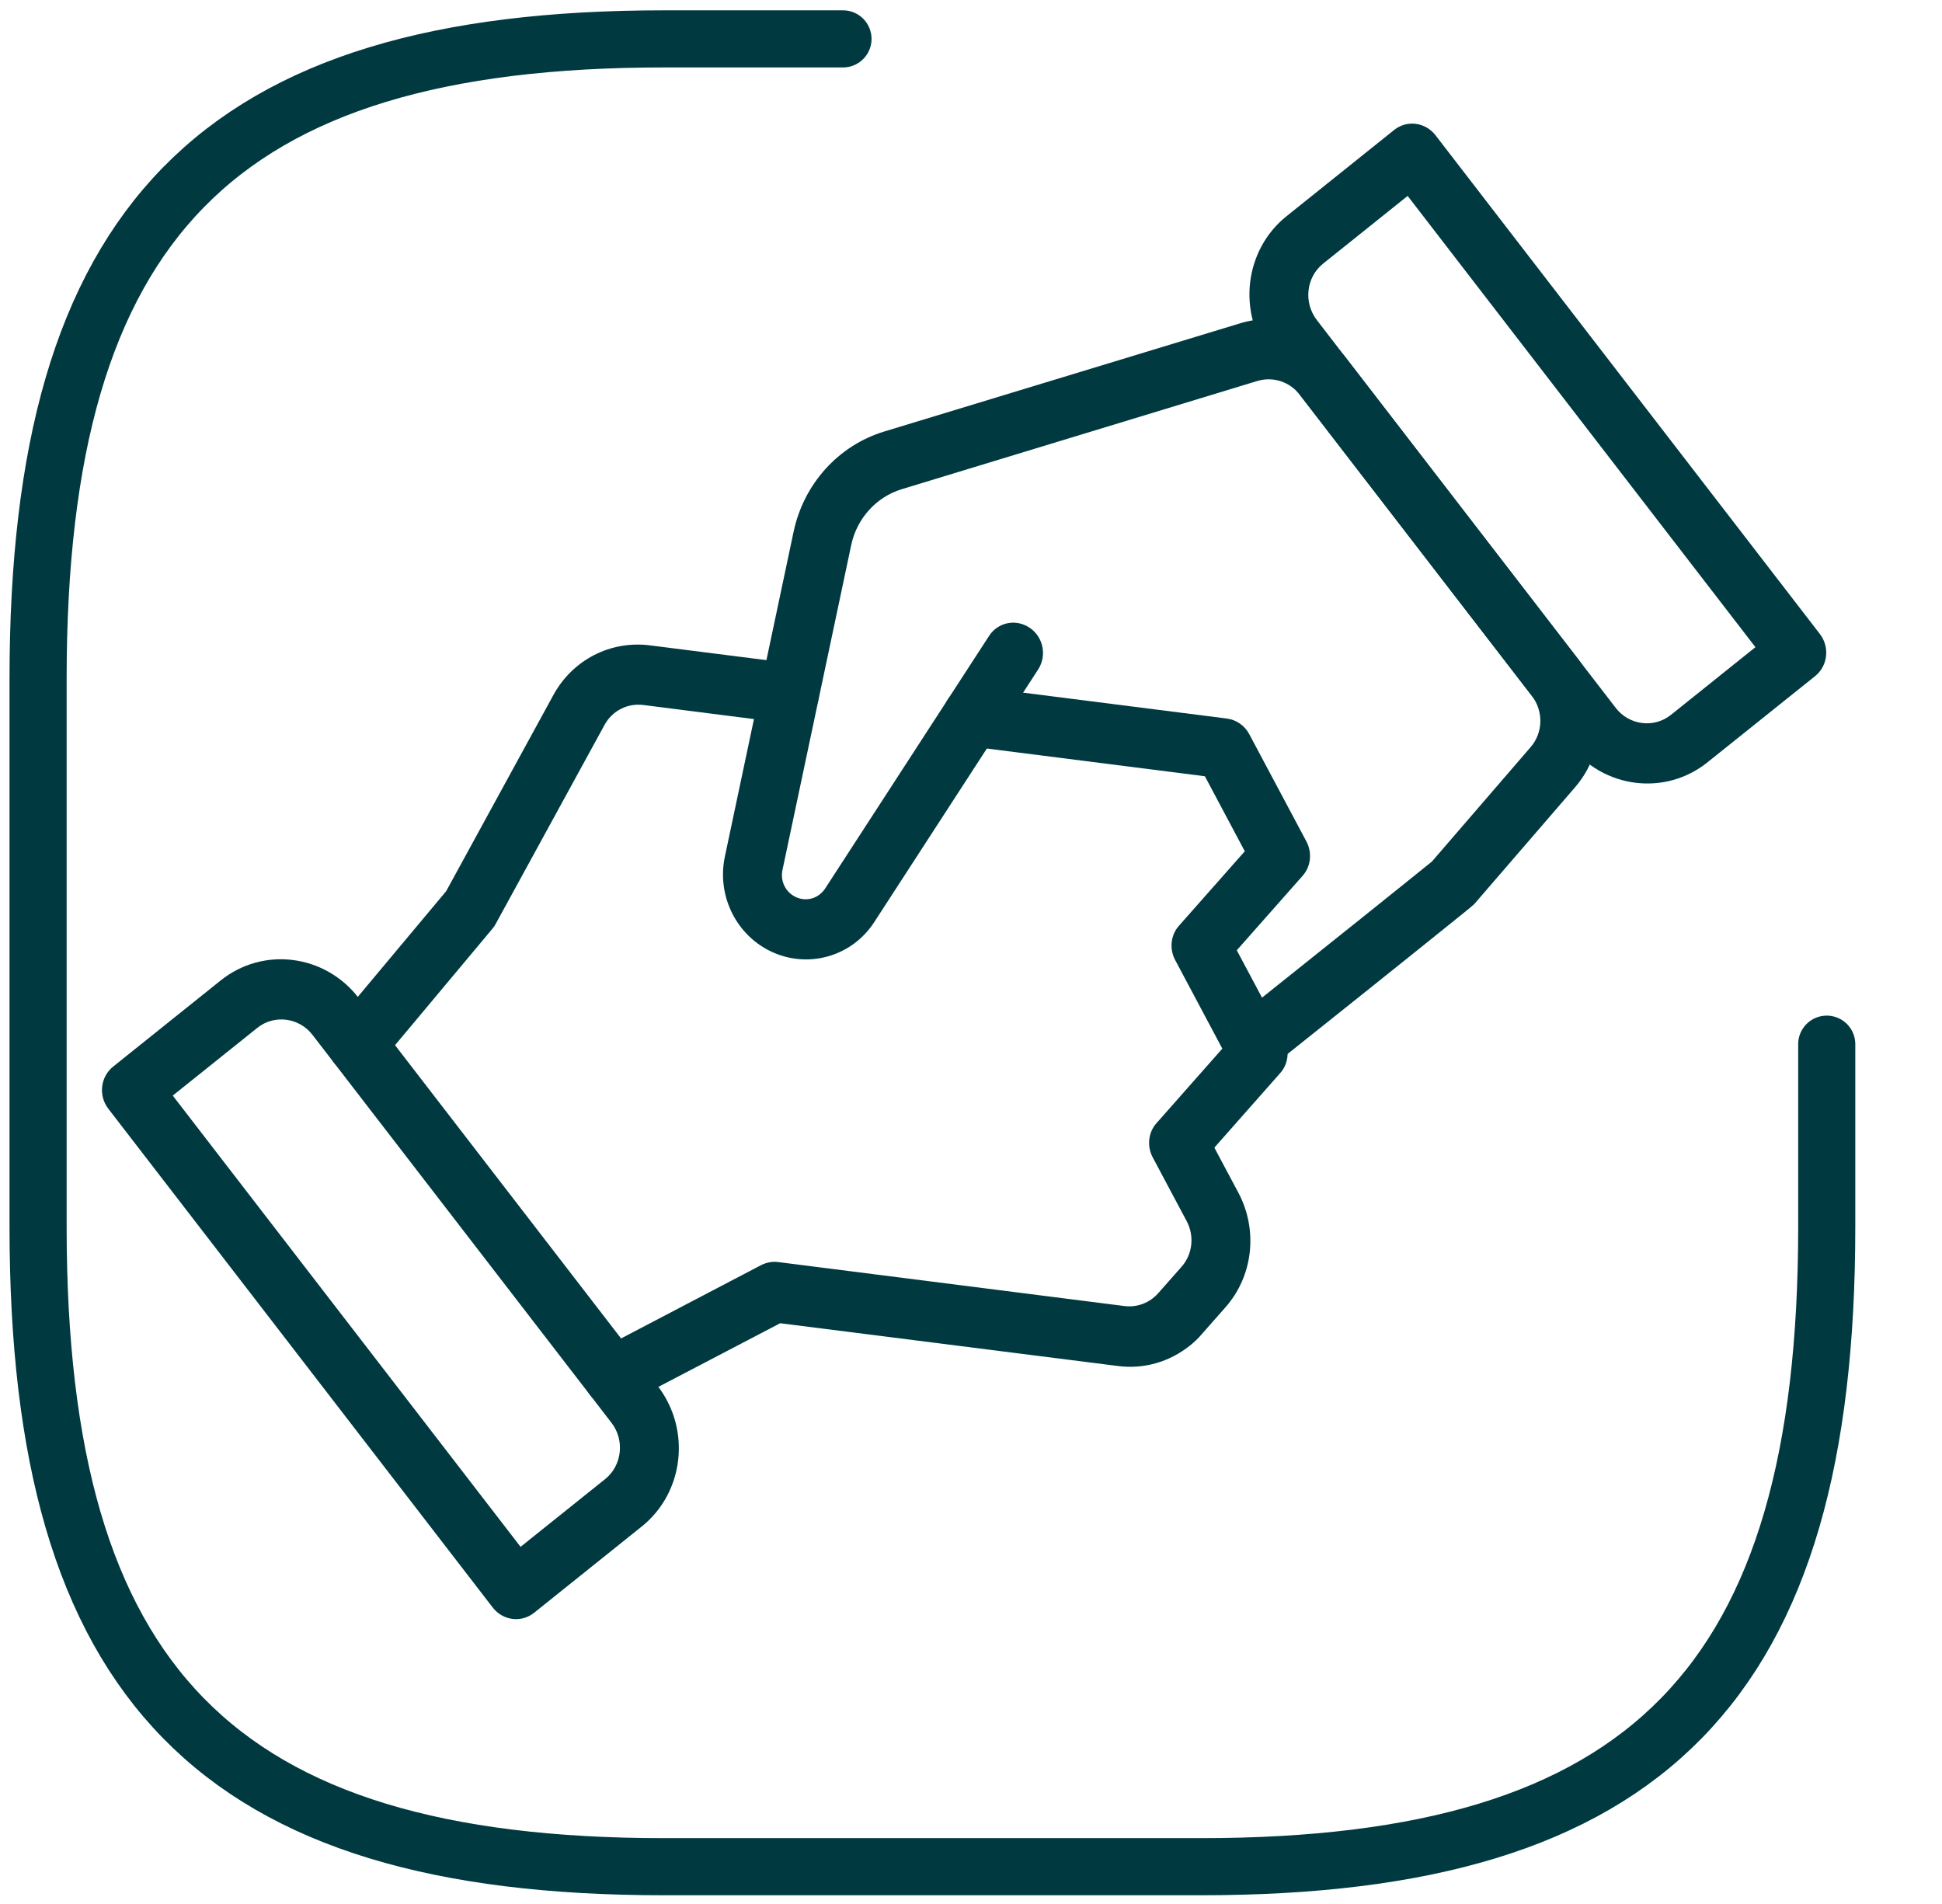
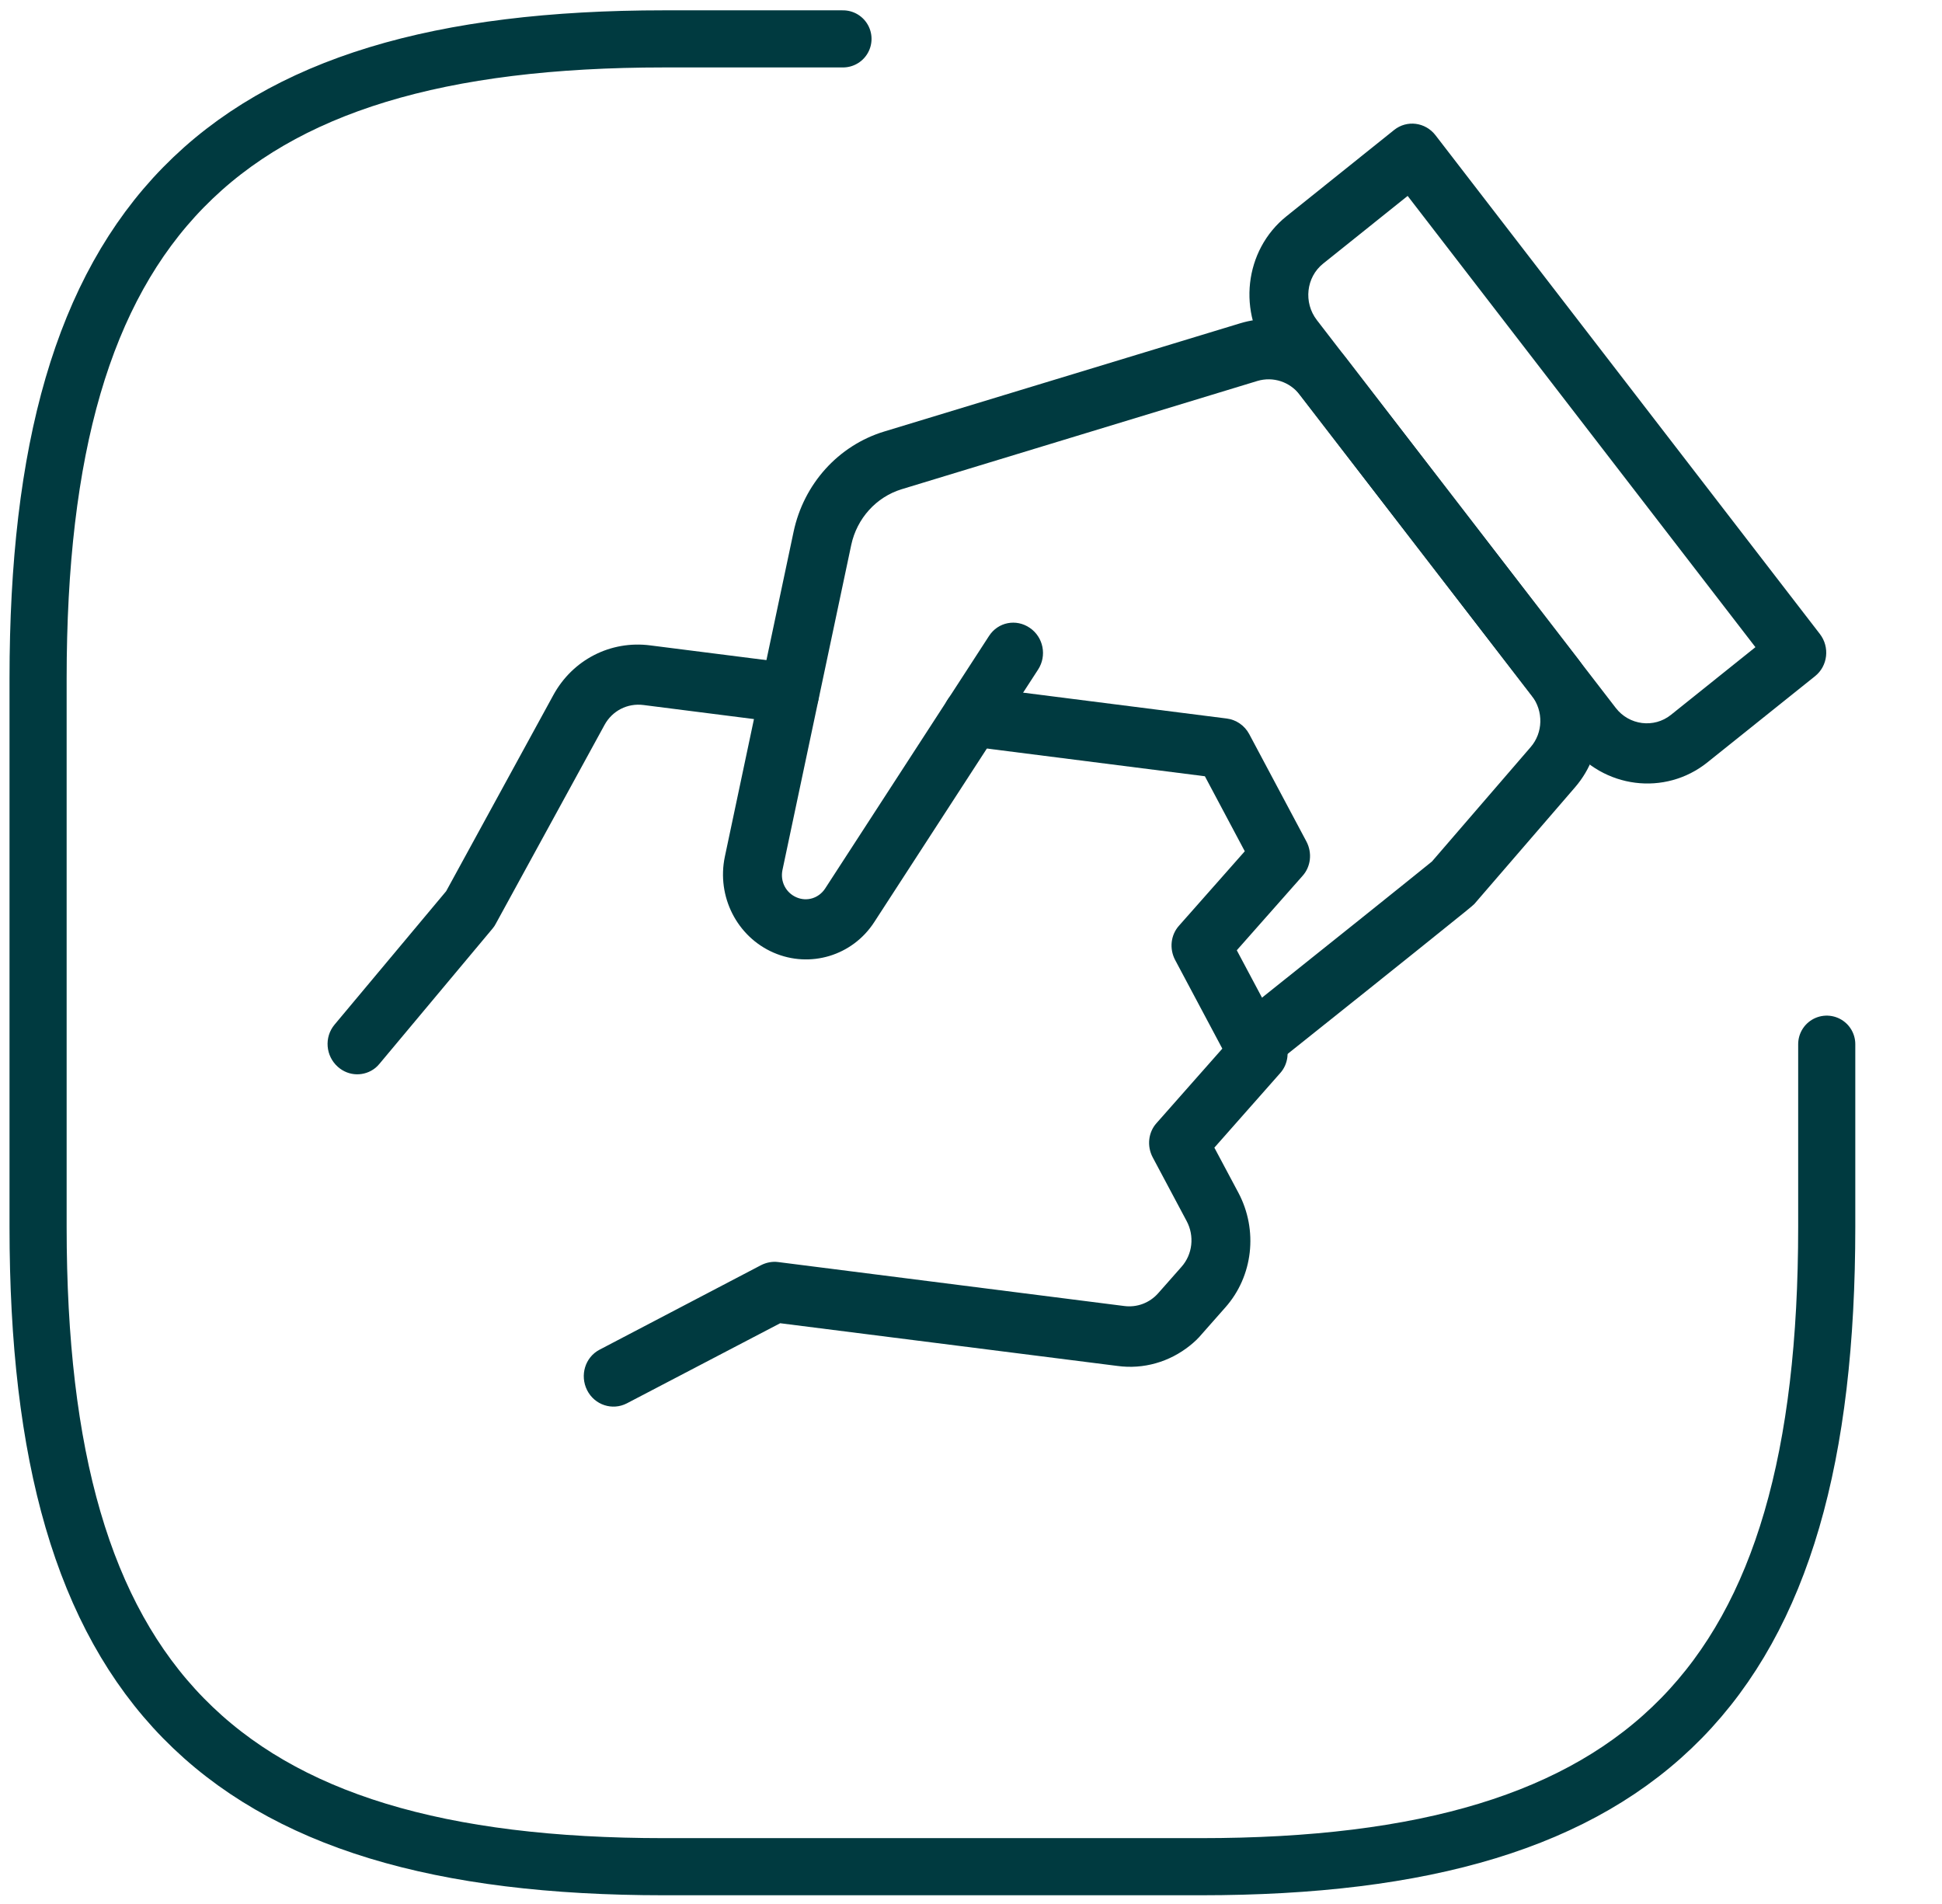
<svg xmlns="http://www.w3.org/2000/svg" width="51" height="50" viewBox="0 0 51 50" fill="none">
  <path d="M22.138 1.021H17.441C5.697 1.021 1 5.821 1 17.821V32.221C1 44.221 5.697 49.021 17.441 49.021H31.532C43.276 49.021 47.973 44.221 47.973 32.221V27.421" stroke="#003A40" stroke-width="1.5" stroke-linecap="round" stroke-linejoin="round" />
  <path d="M37.148 25.013C36.41 25.605 35.311 26.484 33.677 27.787L33.374 28.029C33.039 28.298 32.554 28.236 32.288 27.891C32.022 27.547 32.078 27.052 32.413 26.783L32.716 26.54C34.528 25.096 37.234 22.928 37.606 22.623L40.196 19.621C40.525 19.243 40.538 18.675 40.228 18.272L34.136 10.369C33.871 10.025 33.435 9.883 33.025 10.003L23.677 12.848C23.012 13.052 22.504 13.613 22.355 14.31L20.549 22.846C20.486 23.146 20.636 23.442 20.913 23.563C21.189 23.685 21.501 23.589 21.669 23.334L25.974 16.7C26.21 16.336 26.686 16.243 27.044 16.488C27.402 16.732 27.498 17.22 27.262 17.583L22.958 24.217C22.388 25.096 21.278 25.435 20.315 25.017C19.352 24.598 18.818 23.541 19.035 22.5L20.841 13.964C21.108 12.708 22.015 11.699 23.221 11.332L32.576 8.488C33.598 8.18 34.685 8.539 35.348 9.399L41.439 17.302C42.214 18.307 42.181 19.731 41.362 20.676L38.73 23.726C38.721 23.74 38.709 23.749 38.693 23.762C38.667 23.789 38.634 23.822 37.148 25.013Z" fill="#003A40" />
  <path d="M31.248 35.337C30.711 35.767 30.028 35.965 29.341 35.87L20.489 34.749L16.462 36.853C16.083 37.049 15.616 36.899 15.418 36.507C15.223 36.118 15.365 35.642 15.747 35.443L19.986 33.224C20.122 33.155 20.28 33.122 20.432 33.142L29.526 34.297C29.859 34.34 30.189 34.217 30.416 33.961L31.026 33.27C31.321 32.94 31.372 32.456 31.163 32.066L30.272 30.393C30.115 30.096 30.155 29.734 30.374 29.492L32.1 27.538L30.861 25.21C30.704 24.913 30.745 24.551 30.963 24.309L32.69 22.355L31.642 20.385L25.444 19.597C25.017 19.543 24.713 19.148 24.765 18.716C24.815 18.28 25.198 17.973 25.622 18.031L32.217 18.869C32.464 18.9 32.685 19.052 32.806 19.277L34.309 22.099C34.466 22.397 34.425 22.759 34.207 23.001L32.48 24.955L33.719 27.282C33.877 27.58 33.836 27.942 33.617 28.184L31.891 30.138L32.521 31.32C33.045 32.305 32.908 33.517 32.176 34.338L31.566 35.029C31.468 35.148 31.361 35.247 31.248 35.337Z" fill="#003A40" />
  <path d="M9.856 28.046C9.573 28.272 9.162 28.272 8.875 28.018C8.551 27.734 8.508 27.237 8.788 26.905L11.717 23.403L14.527 18.262C15.034 17.326 16.035 16.812 17.081 16.949L20.824 17.424C21.252 17.479 21.556 17.874 21.503 18.305C21.454 18.741 21.07 19.049 20.647 18.991L16.897 18.514C16.477 18.461 16.079 18.665 15.876 19.037L13.024 24.251C13.001 24.297 12.974 24.338 12.94 24.379L9.963 27.939C9.929 27.98 9.896 28.013 9.856 28.046Z" fill="#003A40" />
-   <path d="M16.852 40.088L14.026 42.353C13.691 42.621 13.206 42.559 12.94 42.215L2.846 29.118C2.58 28.774 2.636 28.279 2.971 28.01L5.797 25.746C6.912 24.853 8.534 25.059 9.418 26.206L17.27 36.394C18.154 37.541 17.967 39.196 16.852 40.088ZM13.671 40.621L15.892 38.842C16.336 38.486 16.411 37.821 16.059 37.364L8.206 27.176C7.854 26.719 7.202 26.637 6.758 26.992L4.537 28.771L13.671 40.621Z" fill="#003A40" />
  <path d="M47.667 17.756L44.84 20.02C43.726 20.913 42.104 20.707 41.22 19.56L33.371 9.376C32.487 8.23 32.671 6.57 33.786 5.678L36.612 3.413C36.947 3.145 37.432 3.207 37.698 3.551L47.792 16.648C48.058 16.992 48.002 17.488 47.667 17.756ZM34.746 6.924C34.302 7.28 34.227 7.945 34.583 8.406L42.432 18.59C42.784 19.047 43.436 19.129 43.88 18.774L46.1 16.995L36.967 5.145L34.746 6.924Z" fill="#003A40" />
</svg>